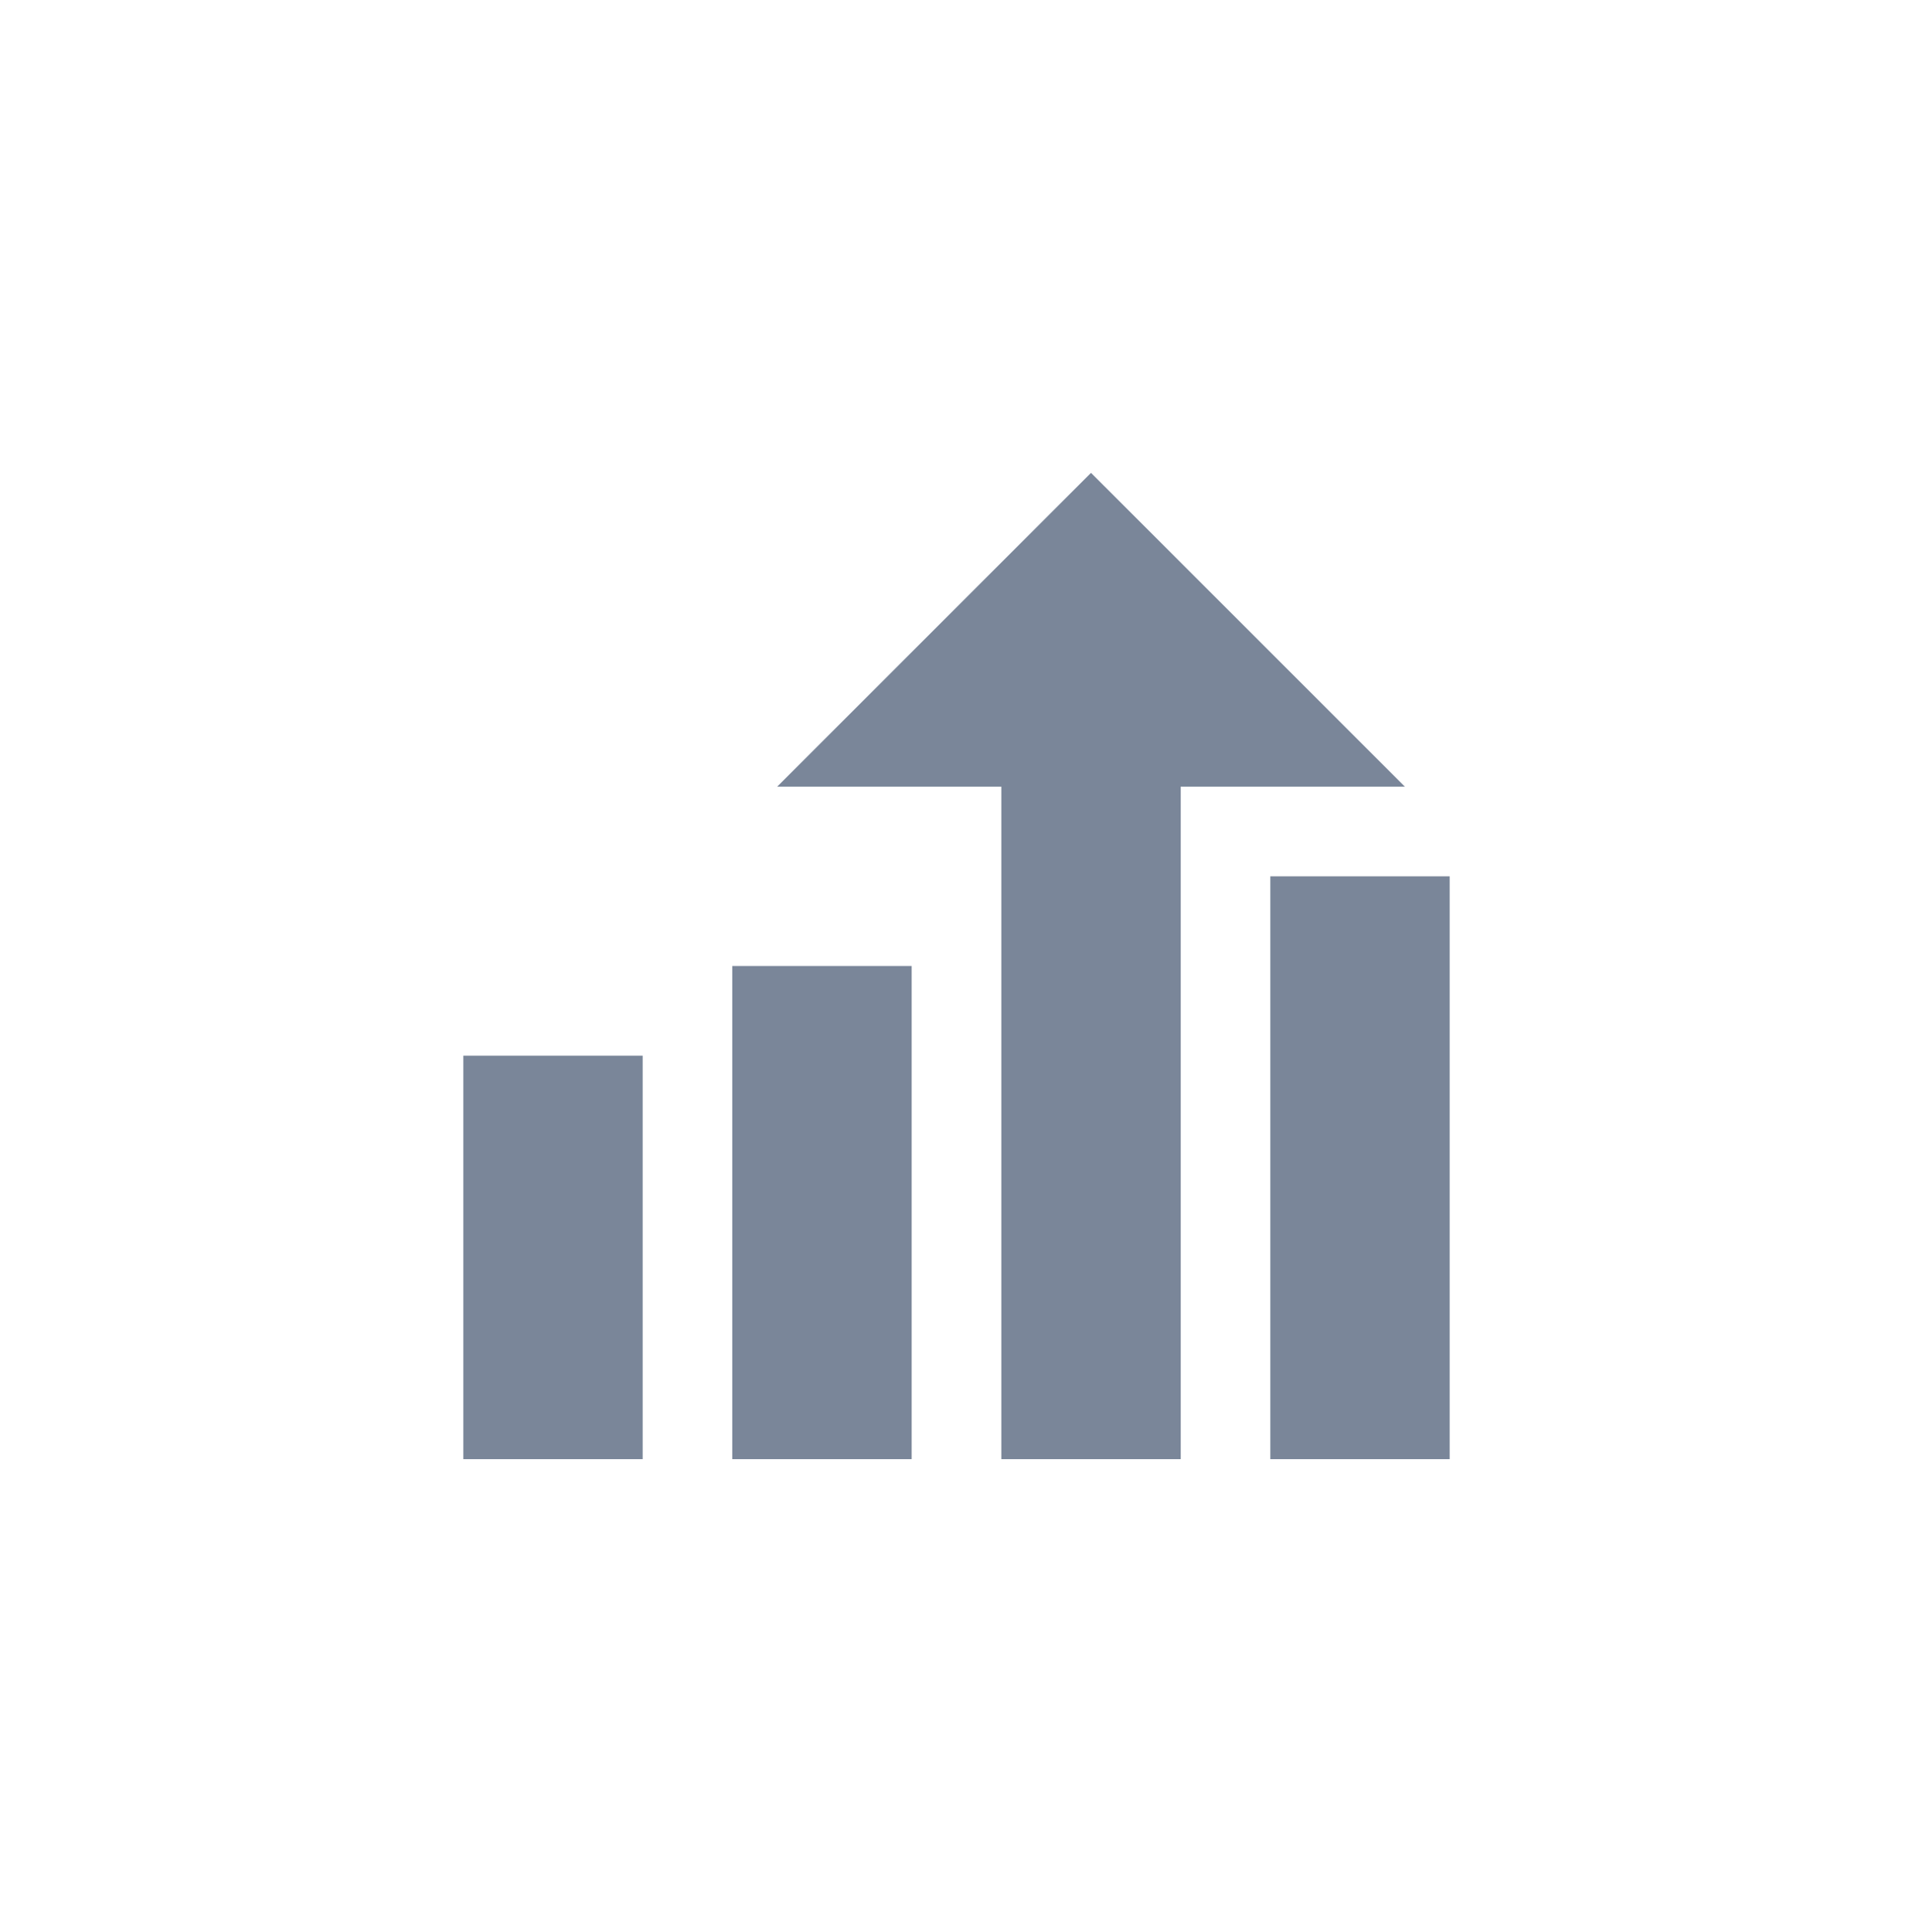
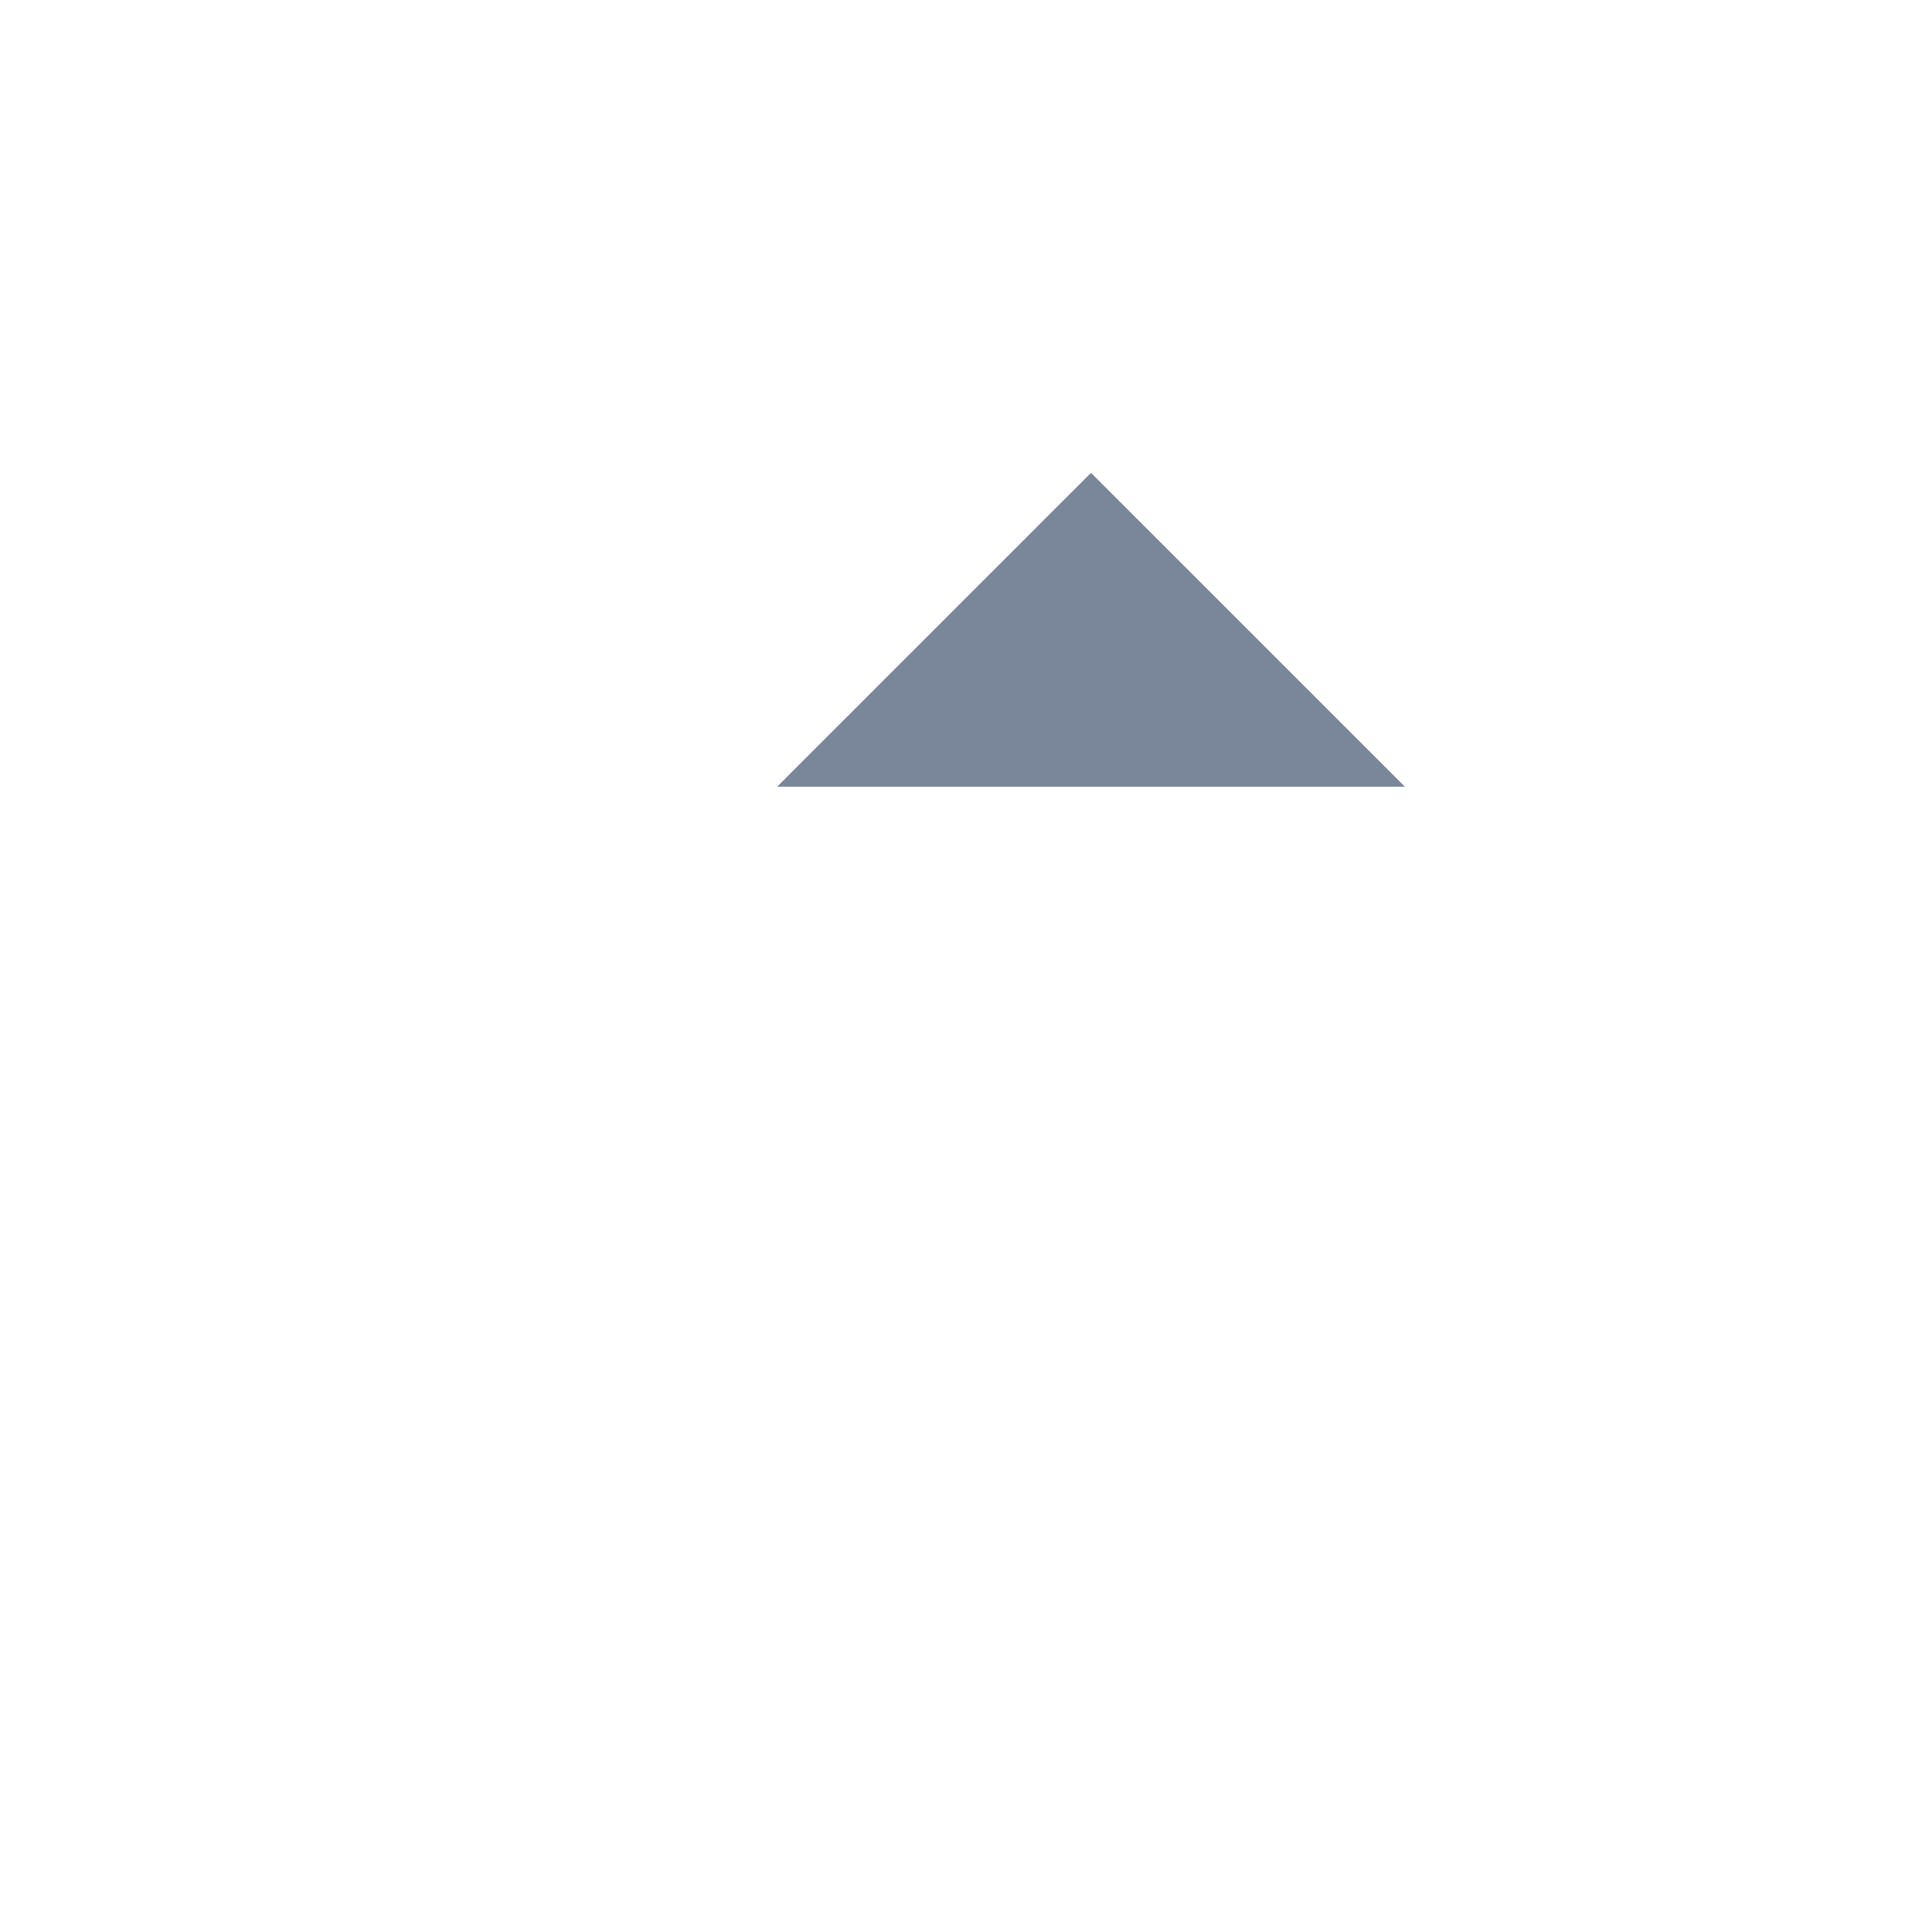
<svg xmlns="http://www.w3.org/2000/svg" width="100" height="101" viewBox="0 0 100 101" fill="none">
-   <path d="M24.219 55.188H33.594V76.281H24.219V55.188ZM38.281 50.5H47.656V76.281H38.281V50.5ZM52.344 38.781H61.719V76.281H52.344V38.781ZM66.406 45.812H75.781V76.281H66.406V45.812Z" fill="#7A8699" />
-   <path d="M57.031 24.719L40.625 41.125H73.438L57.031 24.719Z" fill="#7A8699" />
+   <path d="M57.031 24.719L40.625 41.125H73.438Z" fill="#7A8699" />
</svg>